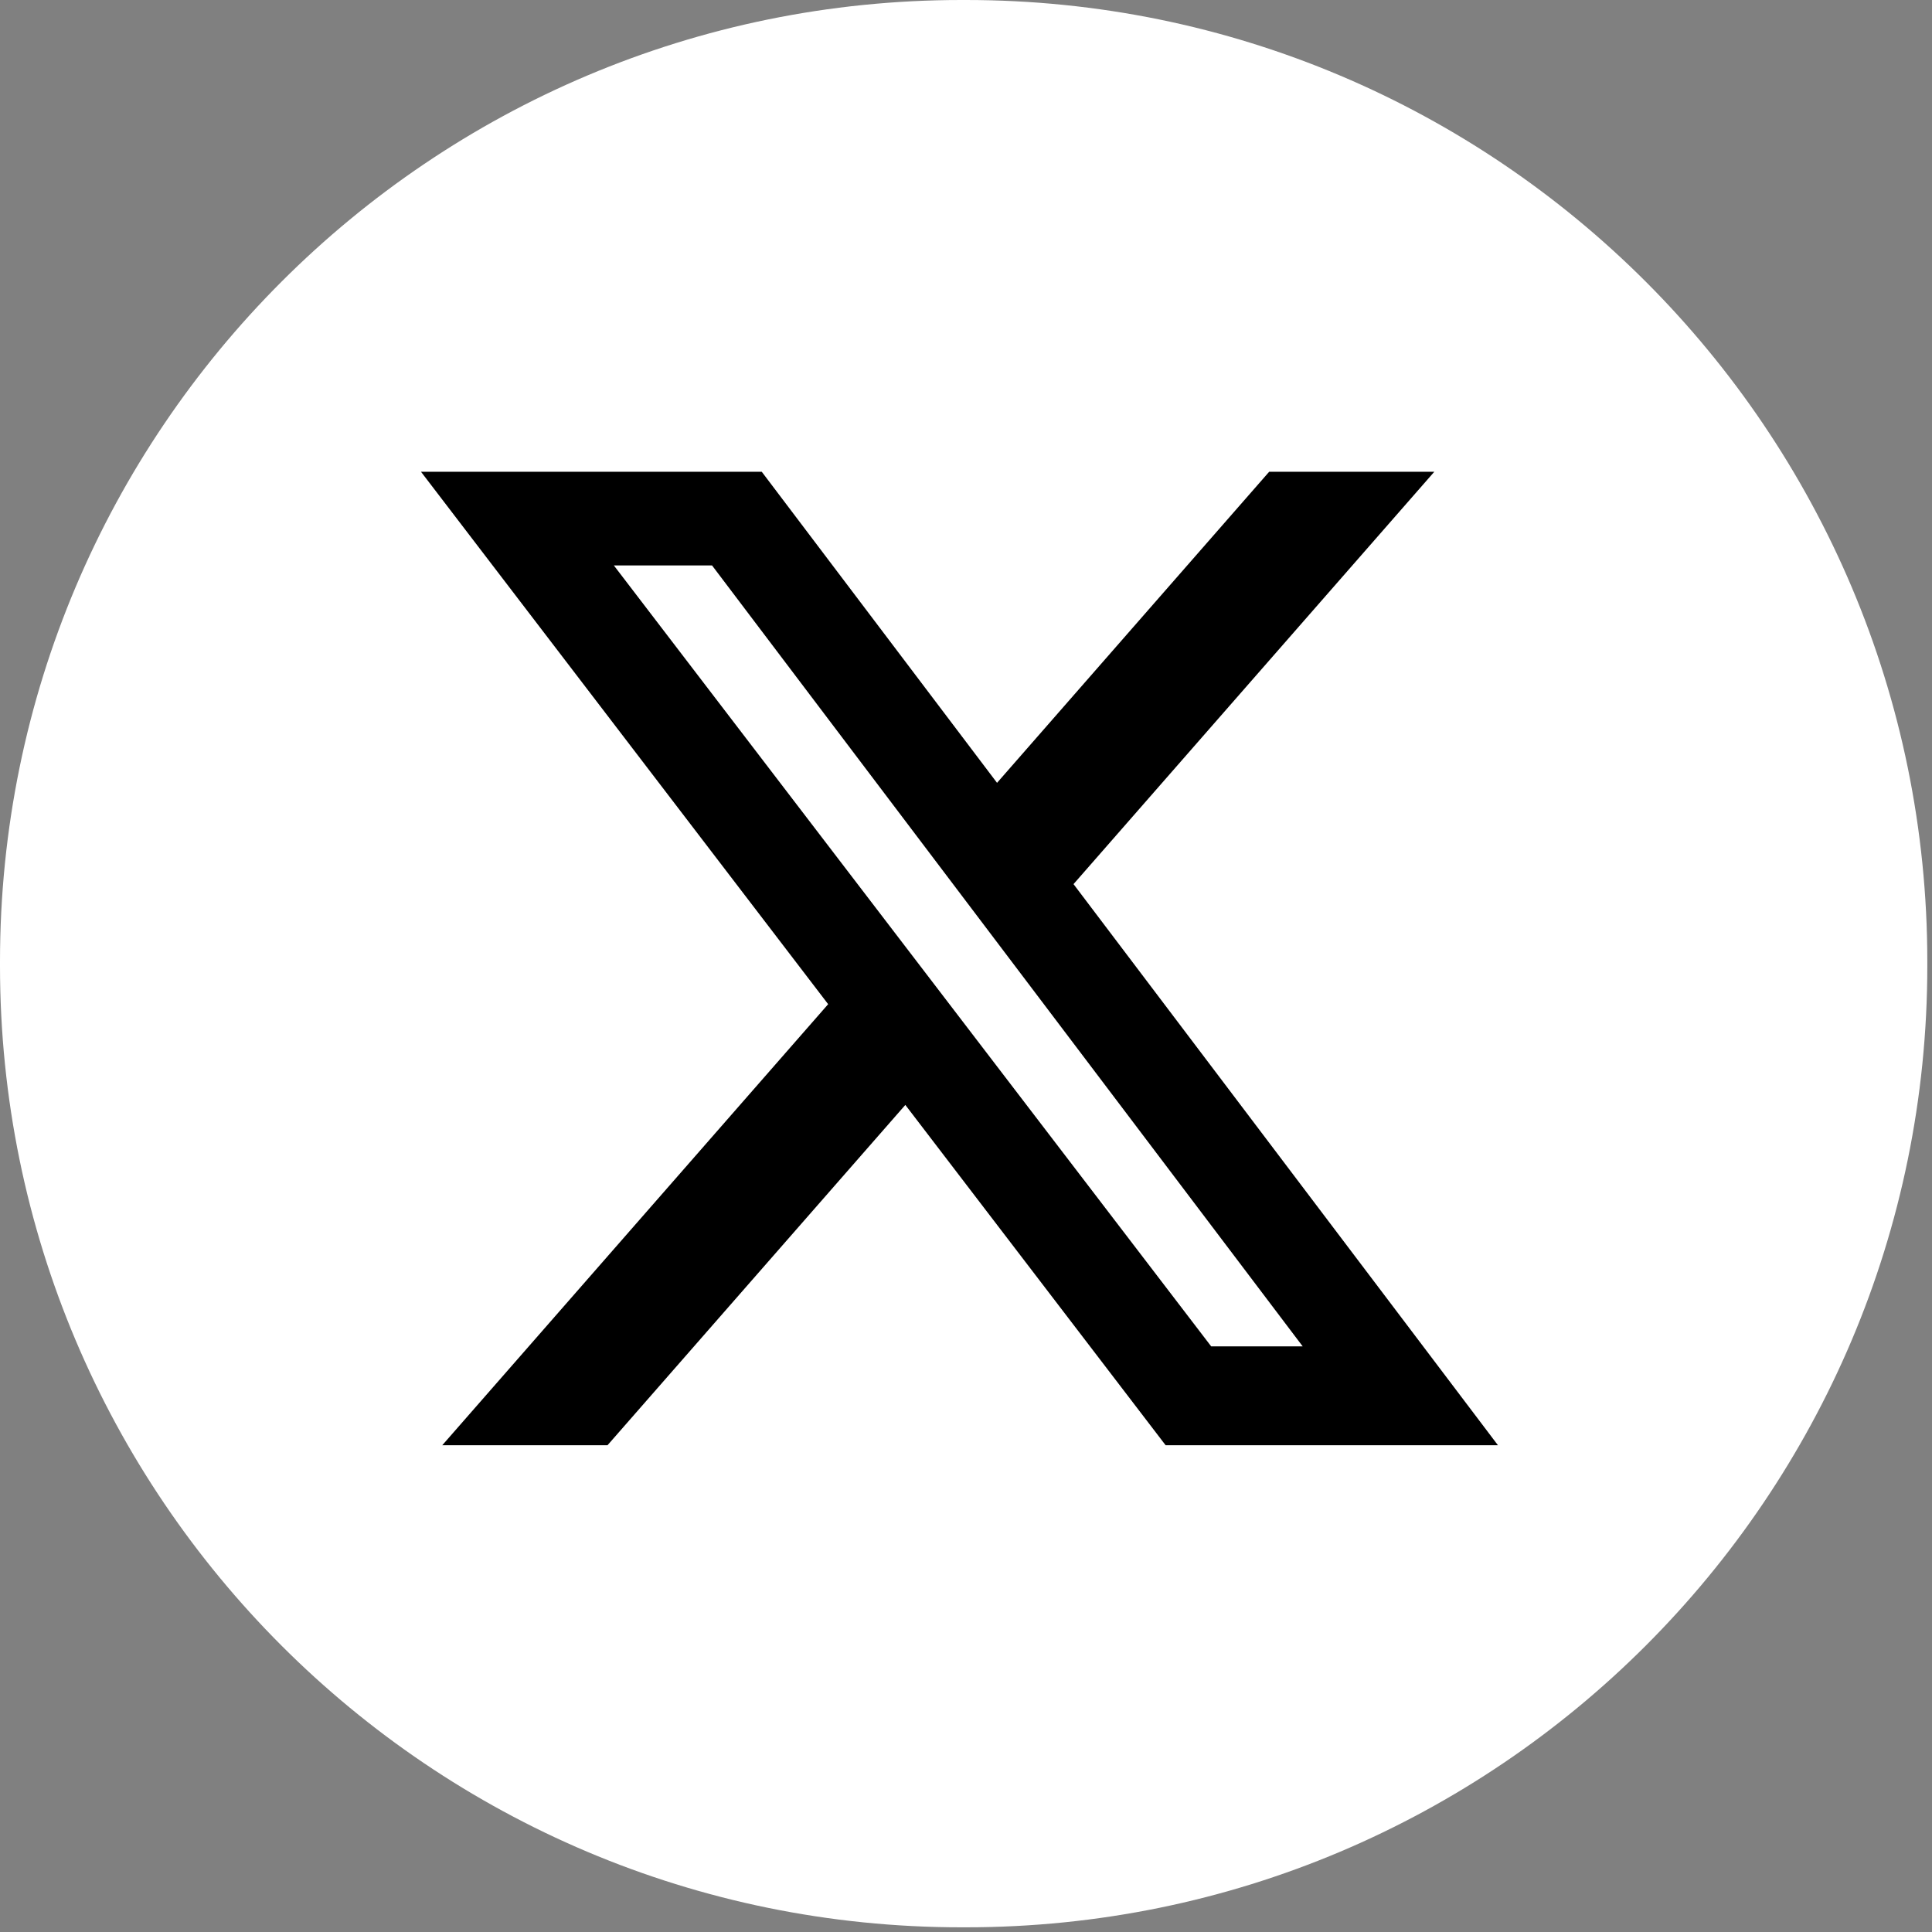
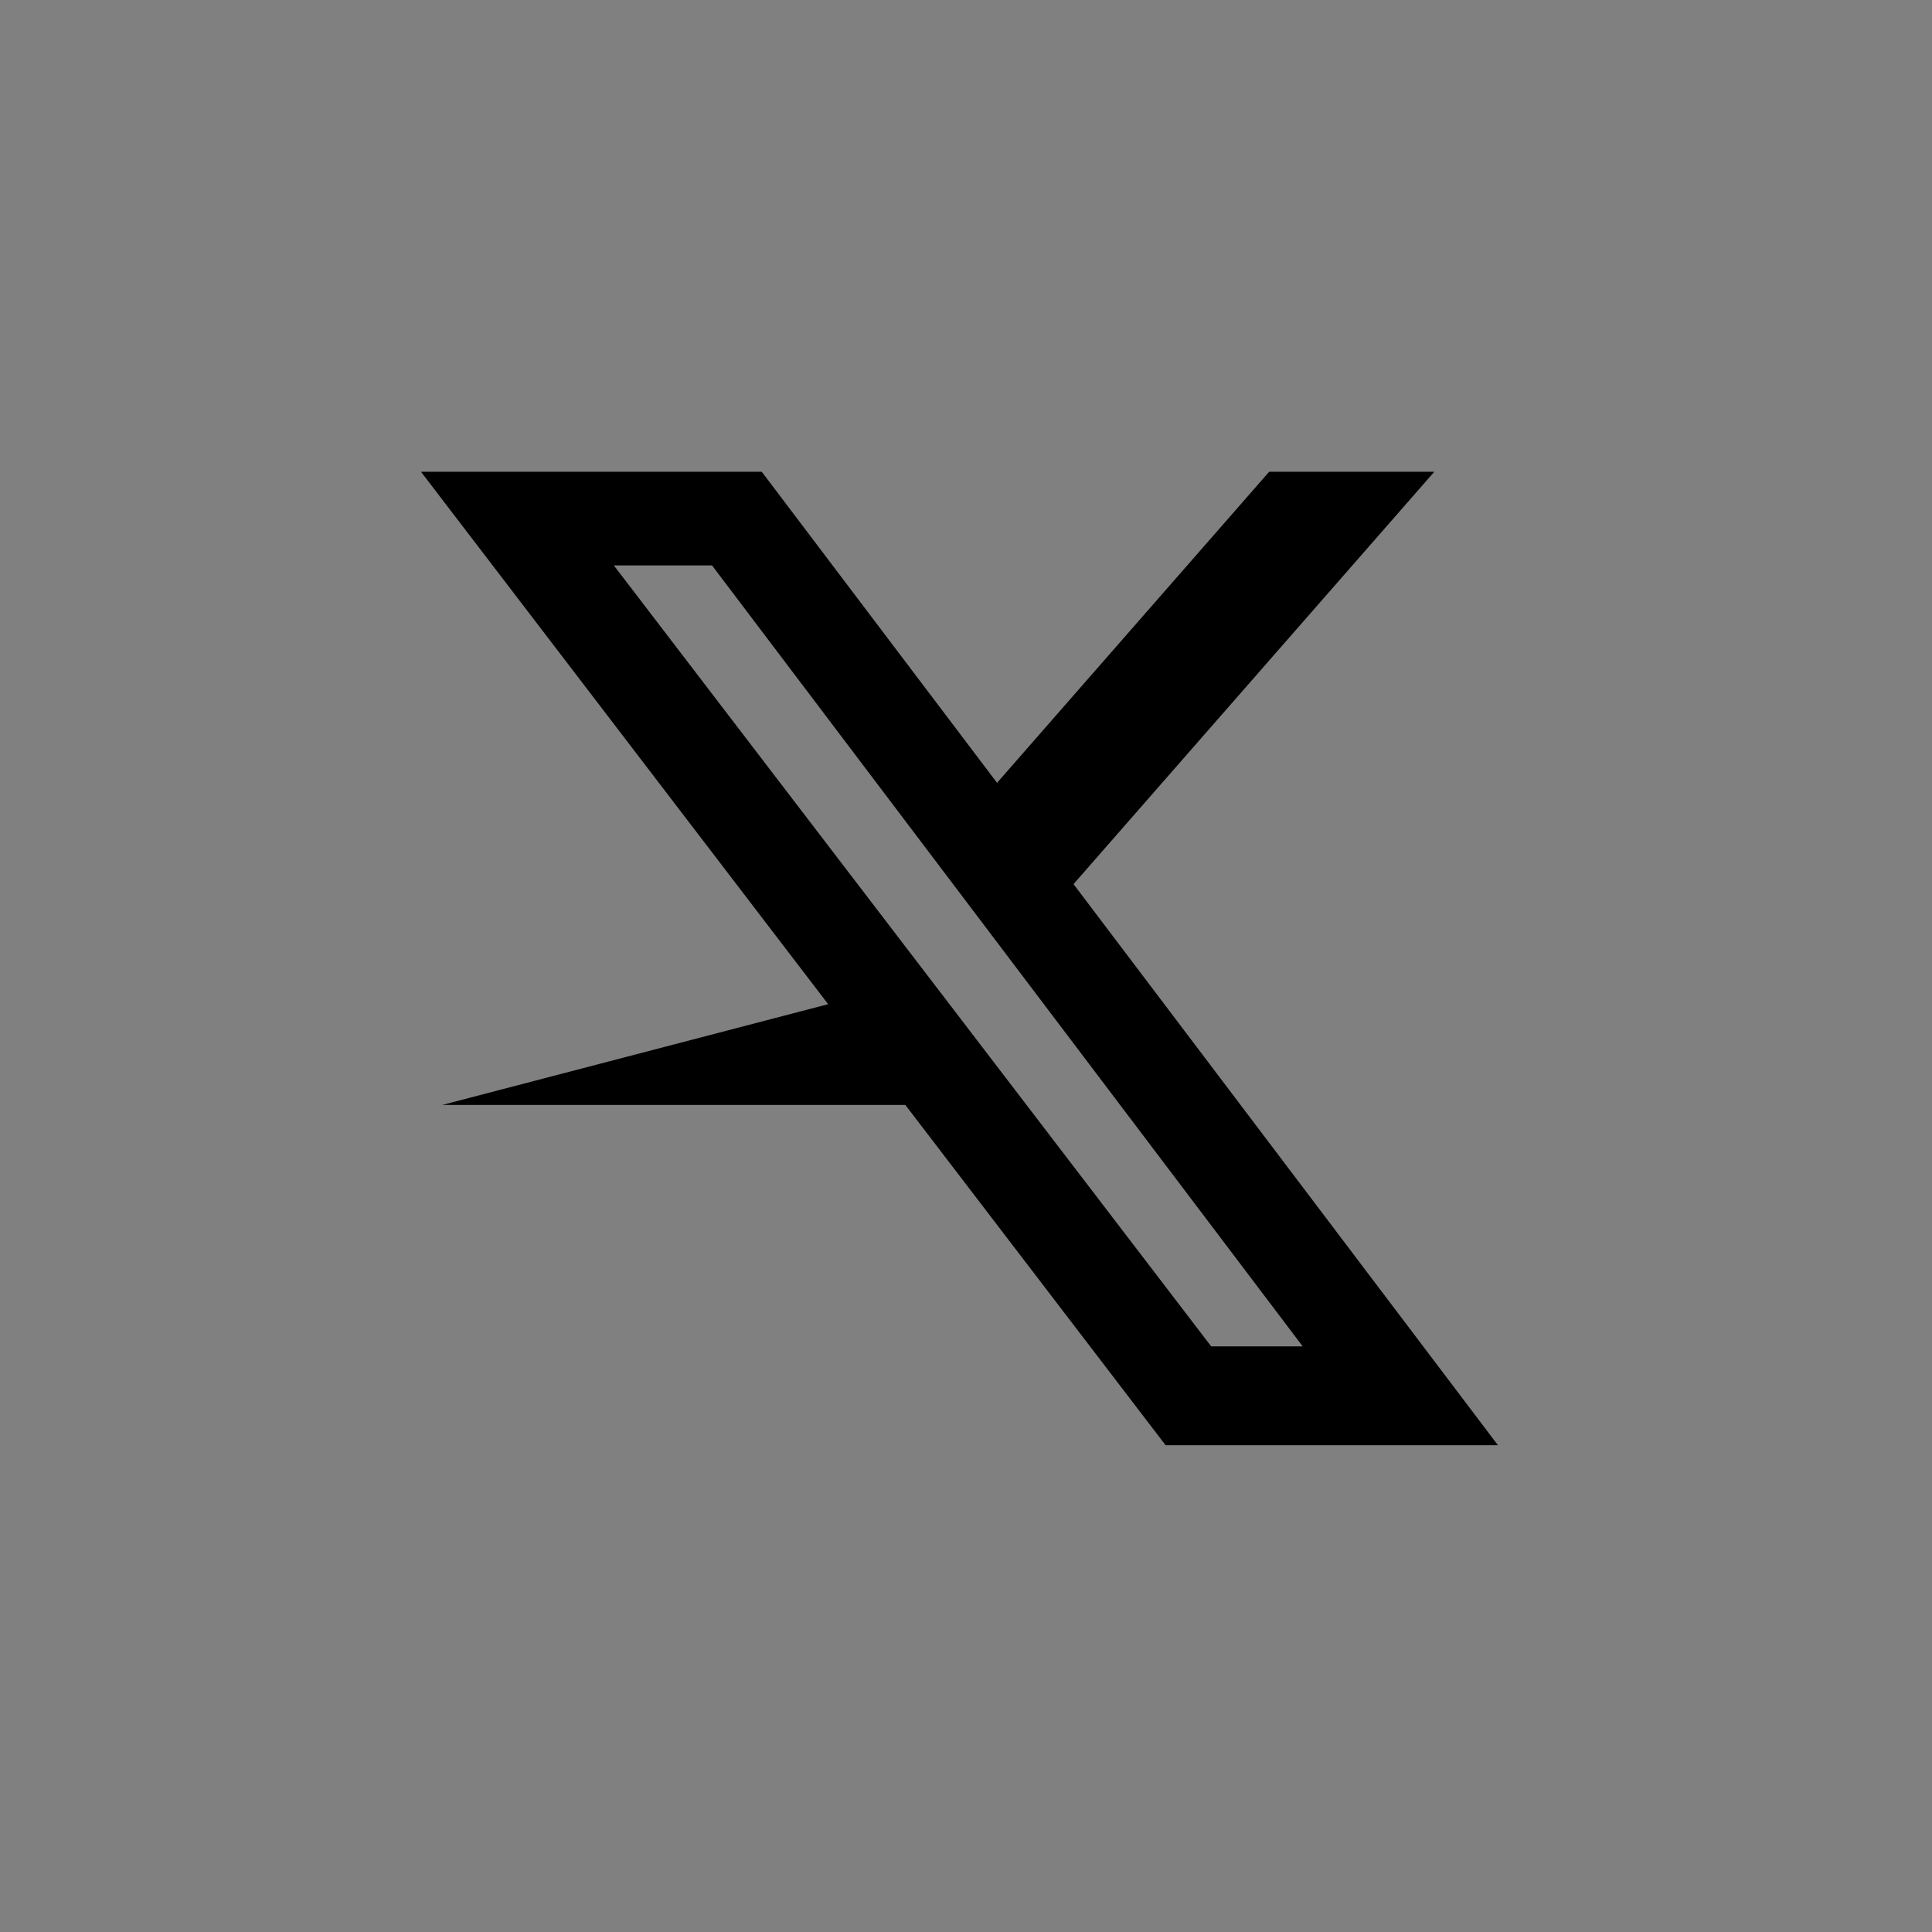
<svg xmlns="http://www.w3.org/2000/svg" width="296" height="296" viewBox="0 0 296 296" fill="none">
  <rect x="0" y="0" width="296" height="296" fill="#808080" stroke="none" />
-   <path d="M147.977 0H147.305C65.951 0 0 65.951 0 147.305V147.977C0 229.332 65.951 295.282 147.305 295.282H147.977C229.332 295.282 295.282 229.332 295.282 147.977V147.305C295.282 65.951 229.332 0 147.977 0Z" fill="white" />
-   <path d="M194.447 72.279H219.748L164.473 135.455L229.5 221.424H178.584L138.705 169.285L93.075 221.424H67.758L126.881 153.85L64.5 72.279H116.708L152.755 119.937L194.447 72.279ZM185.567 206.28H199.587L109.09 86.628H94.046L185.567 206.28Z" fill="black" />
+   <path d="M194.447 72.279H219.748L164.473 135.455L229.5 221.424H178.584L138.705 169.285H67.758L126.881 153.85L64.5 72.279H116.708L152.755 119.937L194.447 72.279ZM185.567 206.28H199.587L109.09 86.628H94.046L185.567 206.28Z" fill="black" />
</svg>